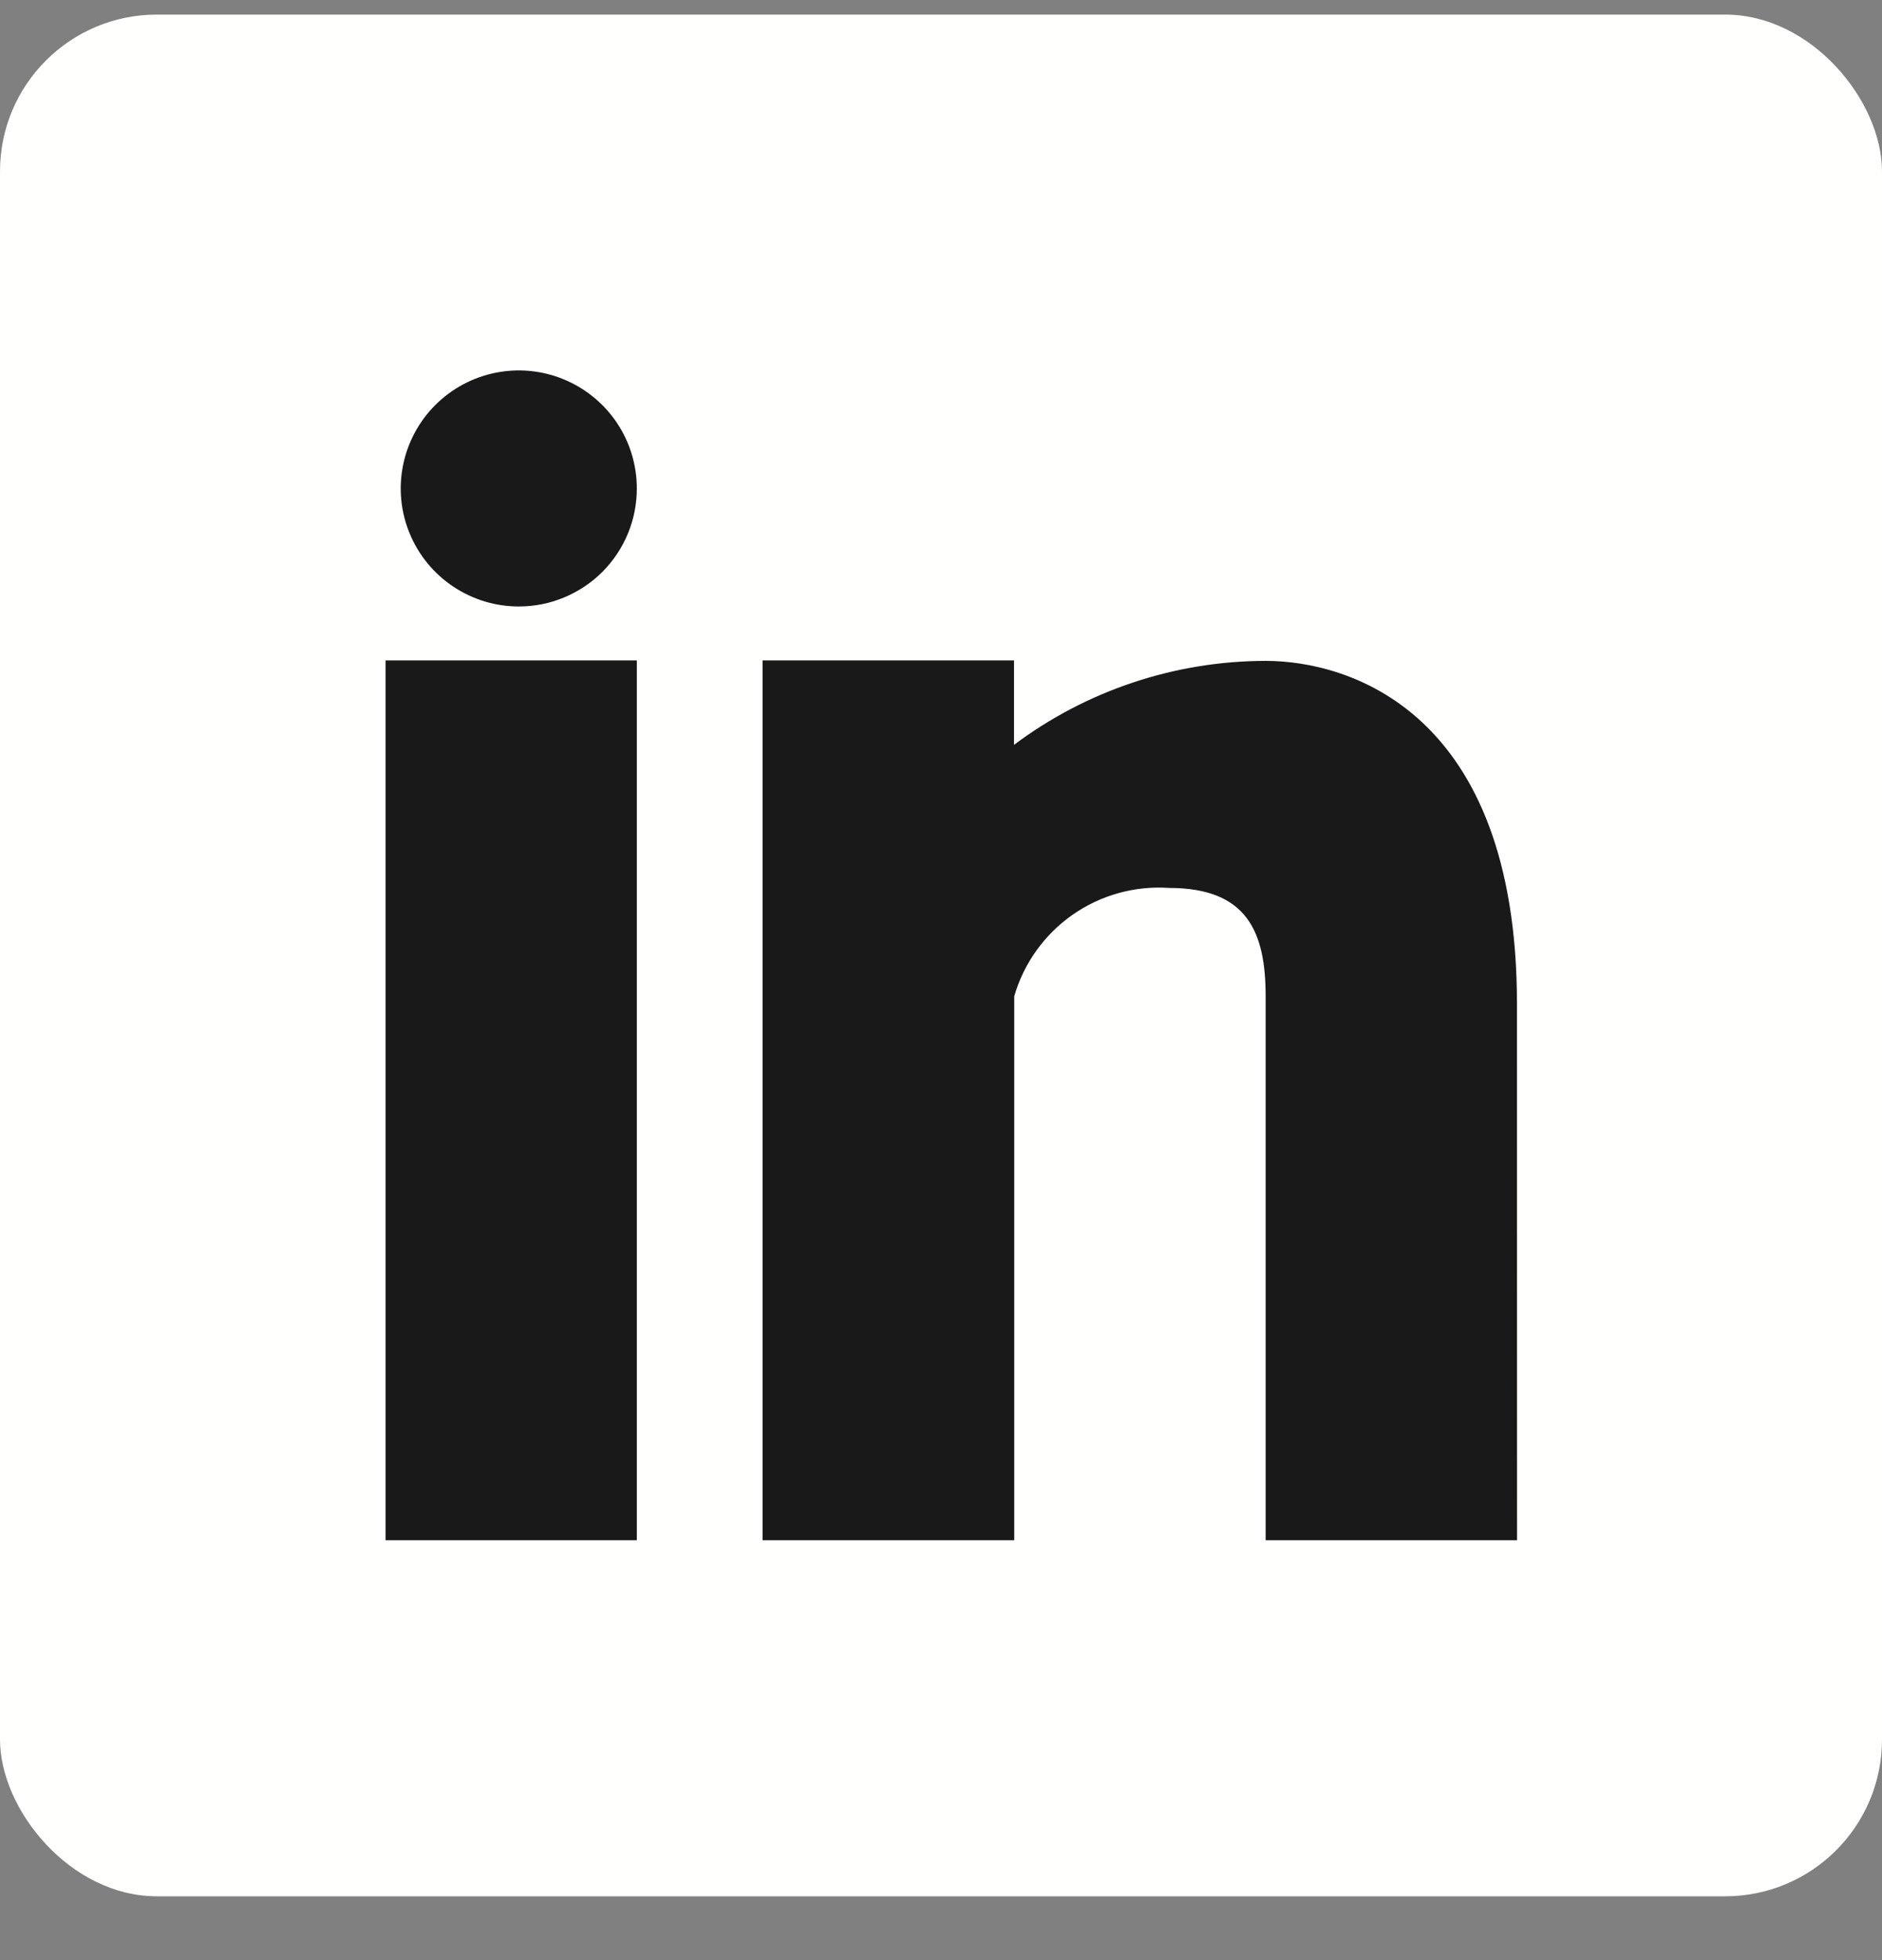
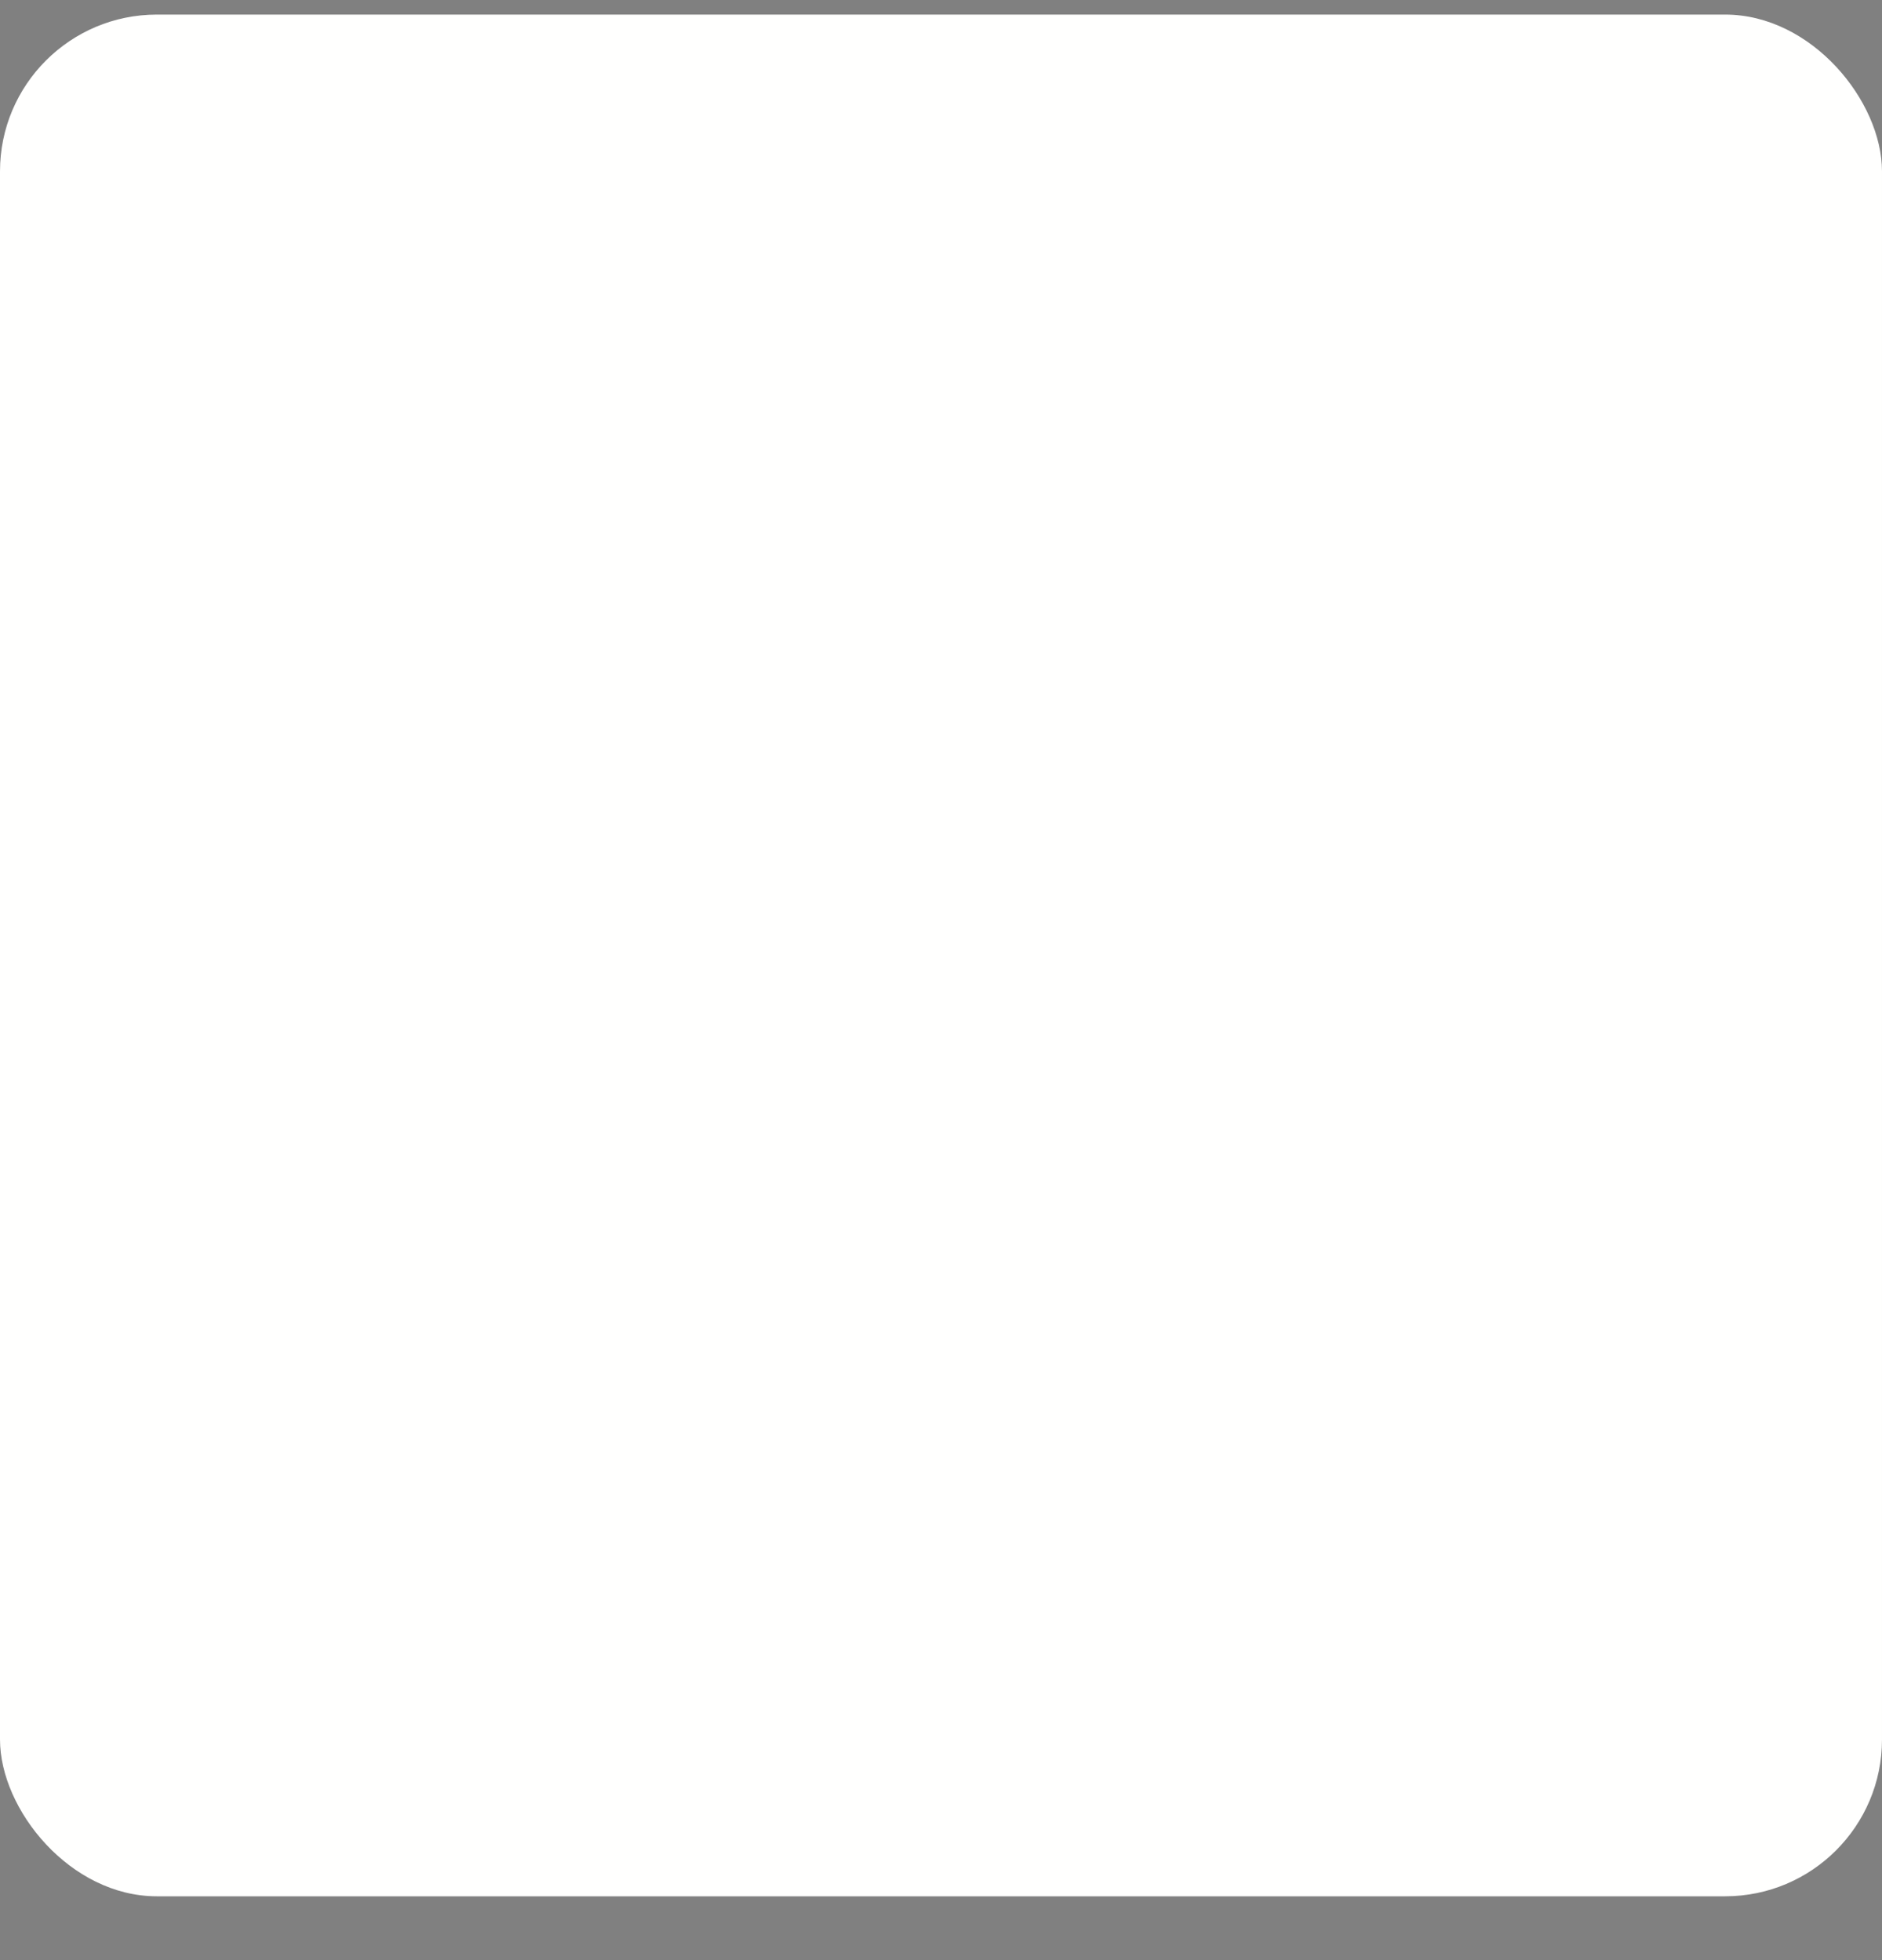
<svg xmlns="http://www.w3.org/2000/svg" width="24" height="25" viewBox="0 0 24 25" fill="none">
  <rect x="0" y="0" width="24" height="25" fill="#808080" stroke="none" />
  <rect y="0.186" width="24" height="24" rx="2" fill="#FFFFFE" />
  <g clip-path="url(#clip0_208_8900)">
-     <path fill-rule="evenodd" clip-rule="evenodd" d="M19.346 19.645H16.14V12.706C16.14 11.893 15.909 11.325 14.909 11.325C14.472 11.295 14.037 11.416 13.678 11.667C13.319 11.919 13.056 12.285 12.934 12.706V19.645H9.725V8.423H12.931V9.5C13.857 8.806 14.982 8.431 16.139 8.429C17.183 8.429 19.345 9.053 19.345 12.809L19.346 19.645Z" fill="#1A1919" />
-     <path fill-rule="evenodd" clip-rule="evenodd" d="M6.619 7.735C6.321 7.736 6.03 7.648 5.782 7.483C5.534 7.318 5.34 7.083 5.226 6.808C5.111 6.533 5.081 6.23 5.139 5.938C5.197 5.646 5.34 5.377 5.55 5.167C5.761 4.956 6.029 4.812 6.321 4.754C6.613 4.695 6.916 4.725 7.191 4.839C7.466 4.953 7.702 5.146 7.867 5.393C8.033 5.641 8.121 5.932 8.121 6.23C8.121 6.427 8.083 6.623 8.007 6.806C7.932 6.988 7.821 7.154 7.682 7.294C7.542 7.434 7.376 7.544 7.194 7.62C7.012 7.696 6.816 7.735 6.619 7.735Z" fill="#1A1919" />
-     <path fill-rule="evenodd" clip-rule="evenodd" d="M8.121 19.645H4.917V8.423H8.121V19.645Z" fill="#1A1919" />
-   </g>
+     </g>
  <defs>
    <clipPath id="clip0_208_8900">
-       <rect width="14.919" height="14.919" fill="white" transform="translate(4.541 4.726)" />
-     </clipPath>
+       </clipPath>
  </defs>
</svg>